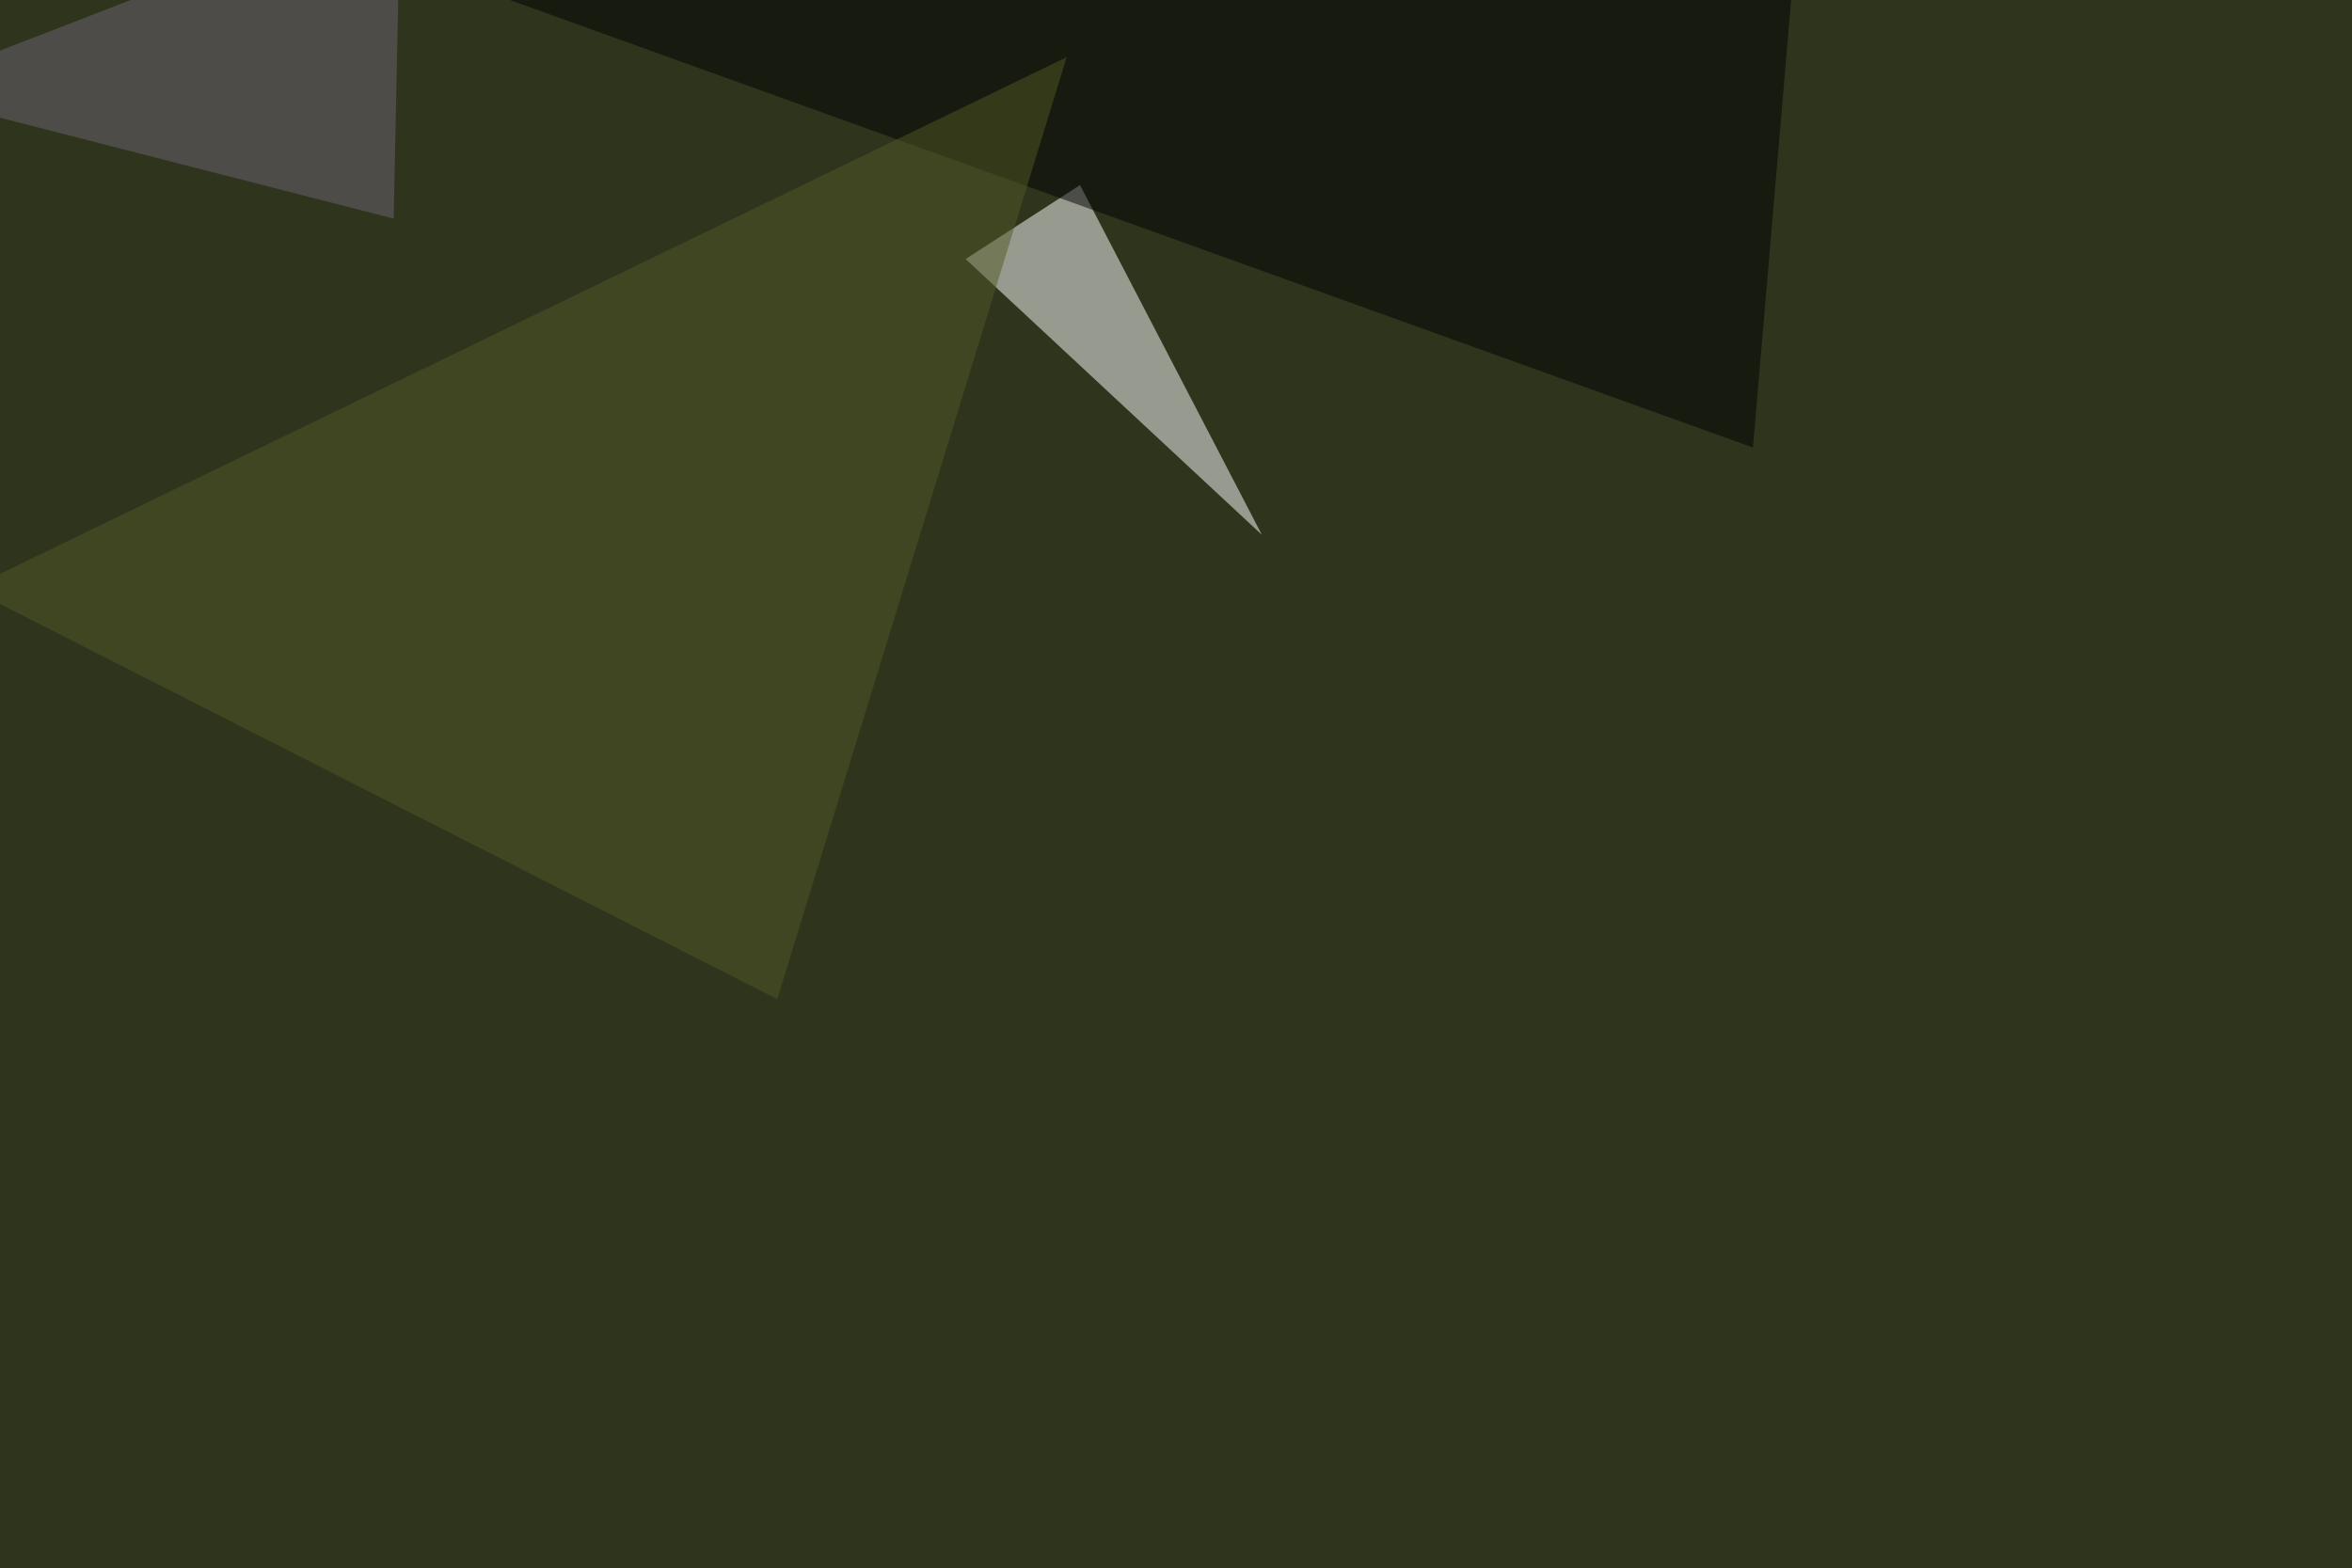
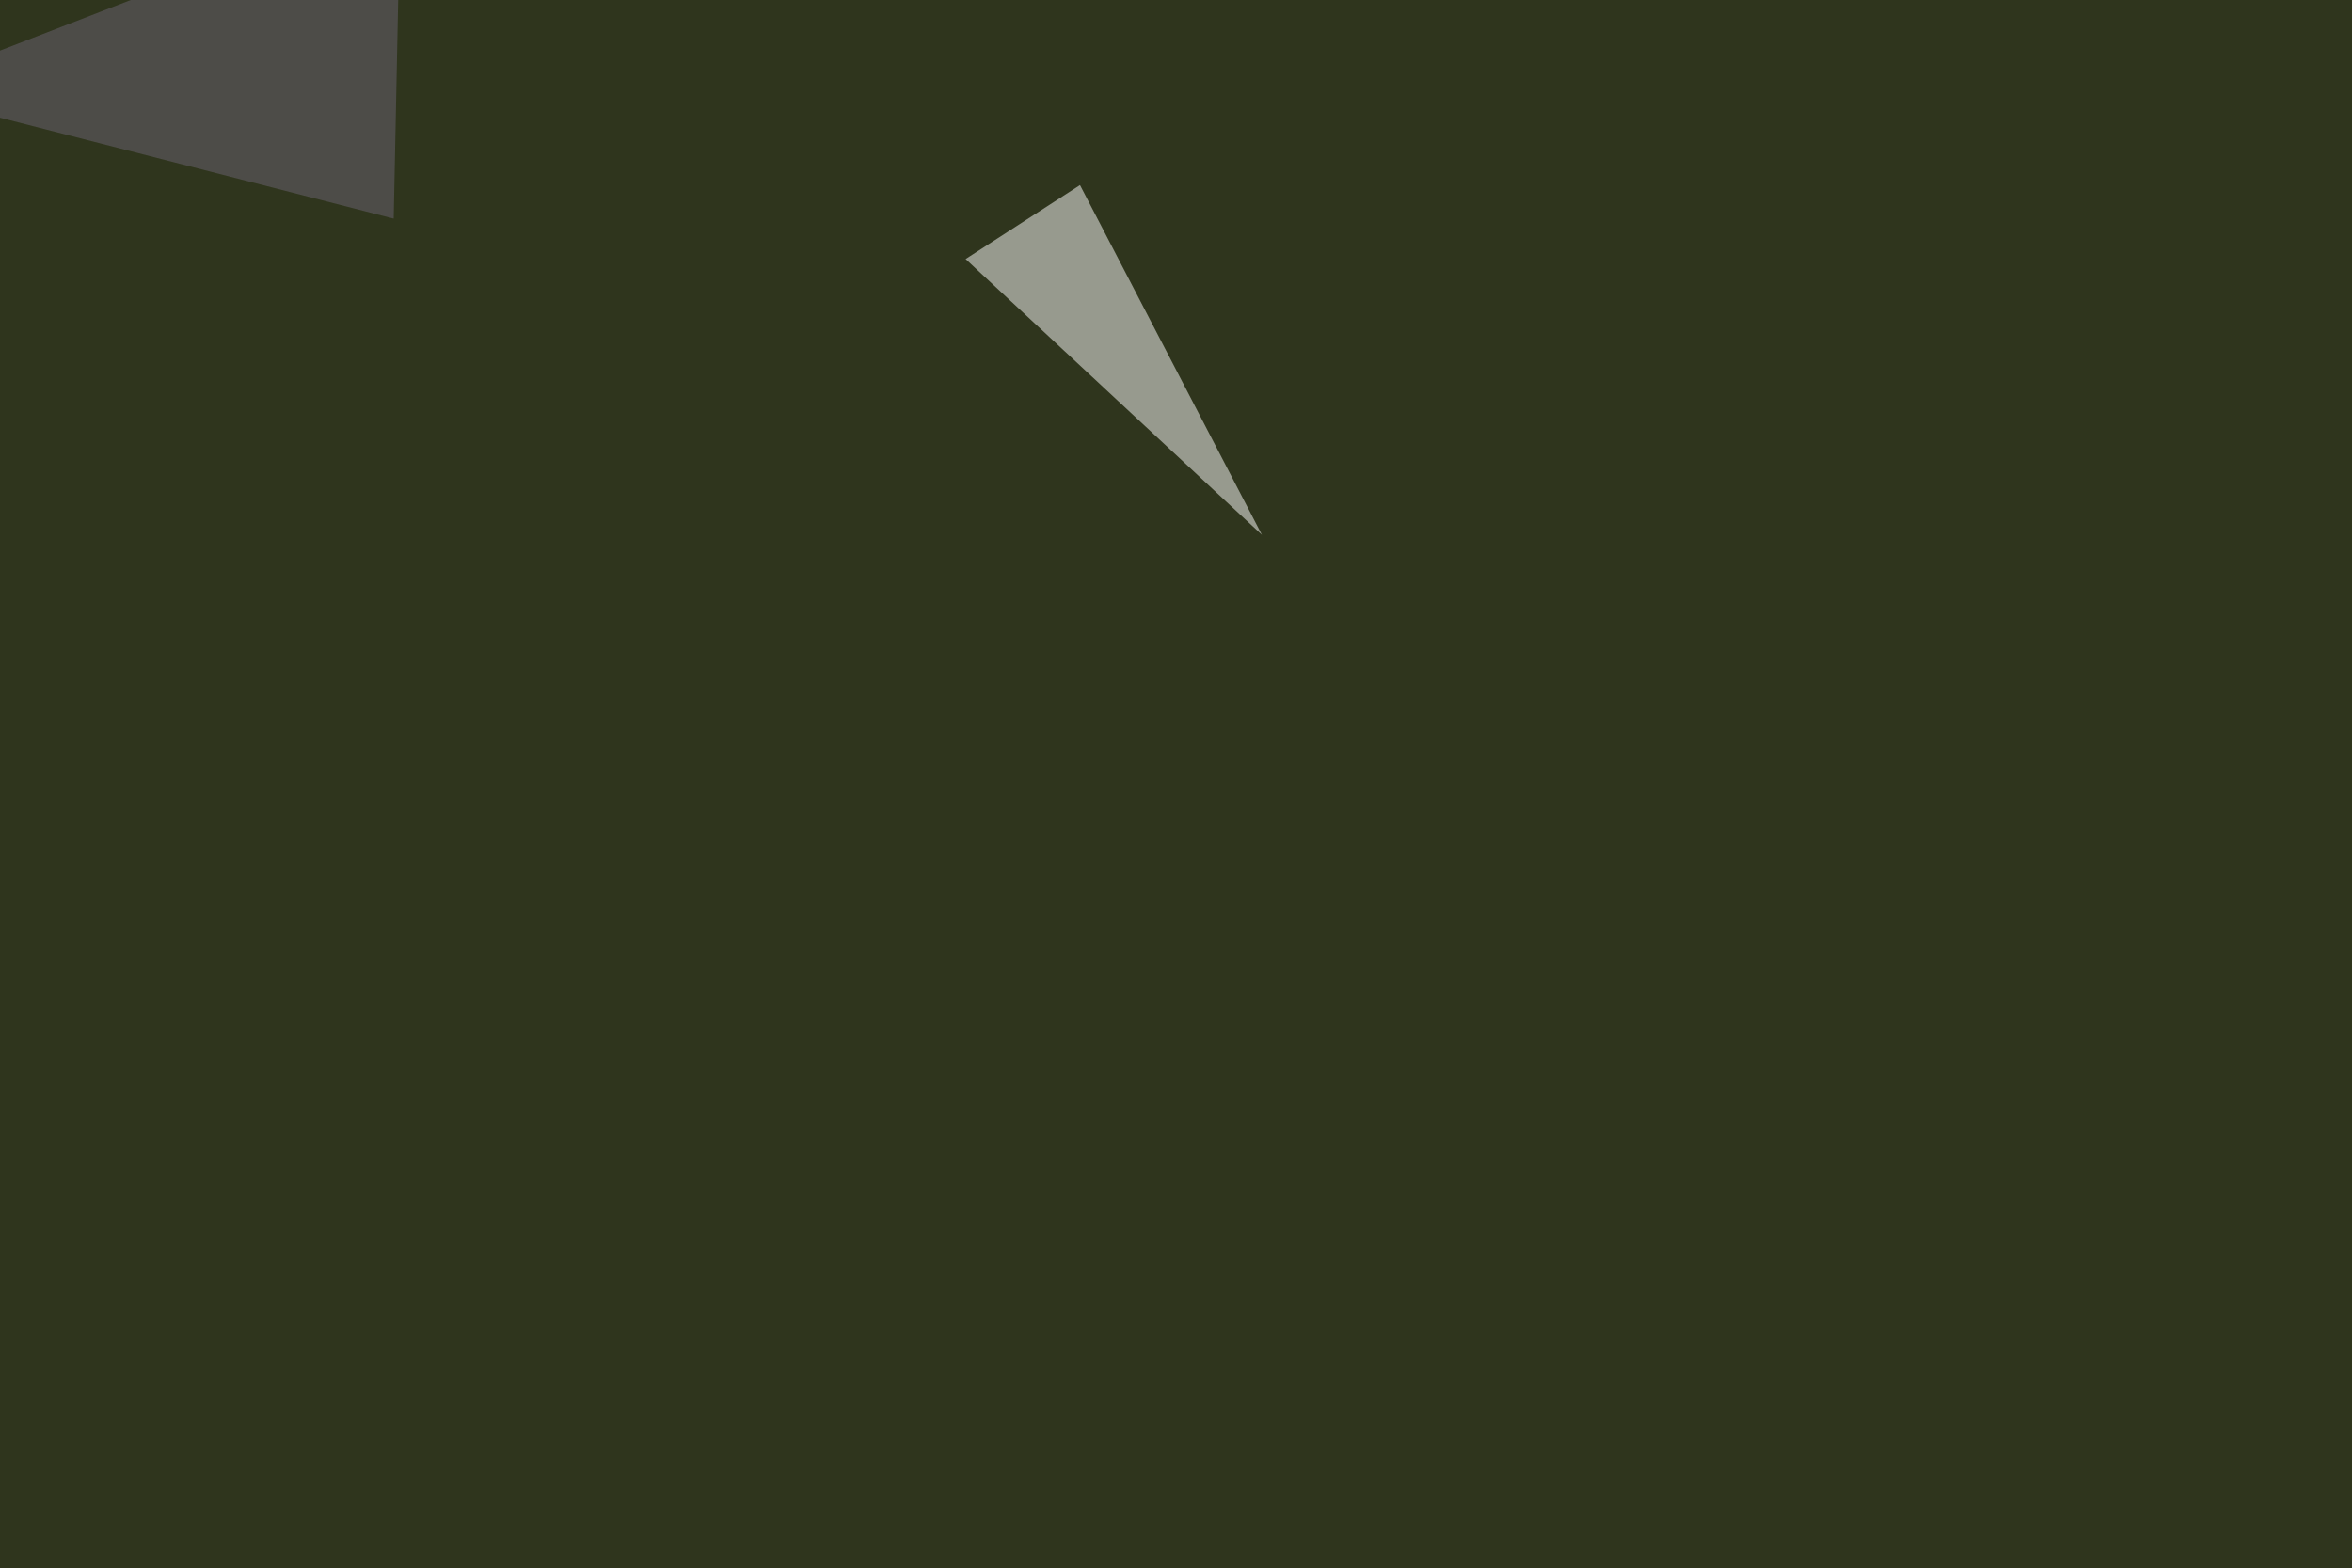
<svg xmlns="http://www.w3.org/2000/svg" width="1024" height="683">
  <filter id="a">
    <feGaussianBlur stdDeviation="55" />
  </filter>
  <rect width="100%" height="100%" fill="#2f351d" />
  <g filter="url(#a)">
    <g fill-opacity=".5">
      <path fill="#fff" d="M420.4 112.8l129 120.1-79.2-152.3z" />
-       <path fill="#000002" d="M783.7-45.4L177.2-16.1l586 211z" />
-       <path fill="#505827" d="M464.4 24.9L-13.2 256.3l351.6 178.8z" />
+       <path fill="#000002" d="M783.7-45.4L177.2-16.1z" />
      <path fill="#6c6475" d="M171.4 95.2L-45.4 39.6l219.7-85z" />
    </g>
  </g>
</svg>